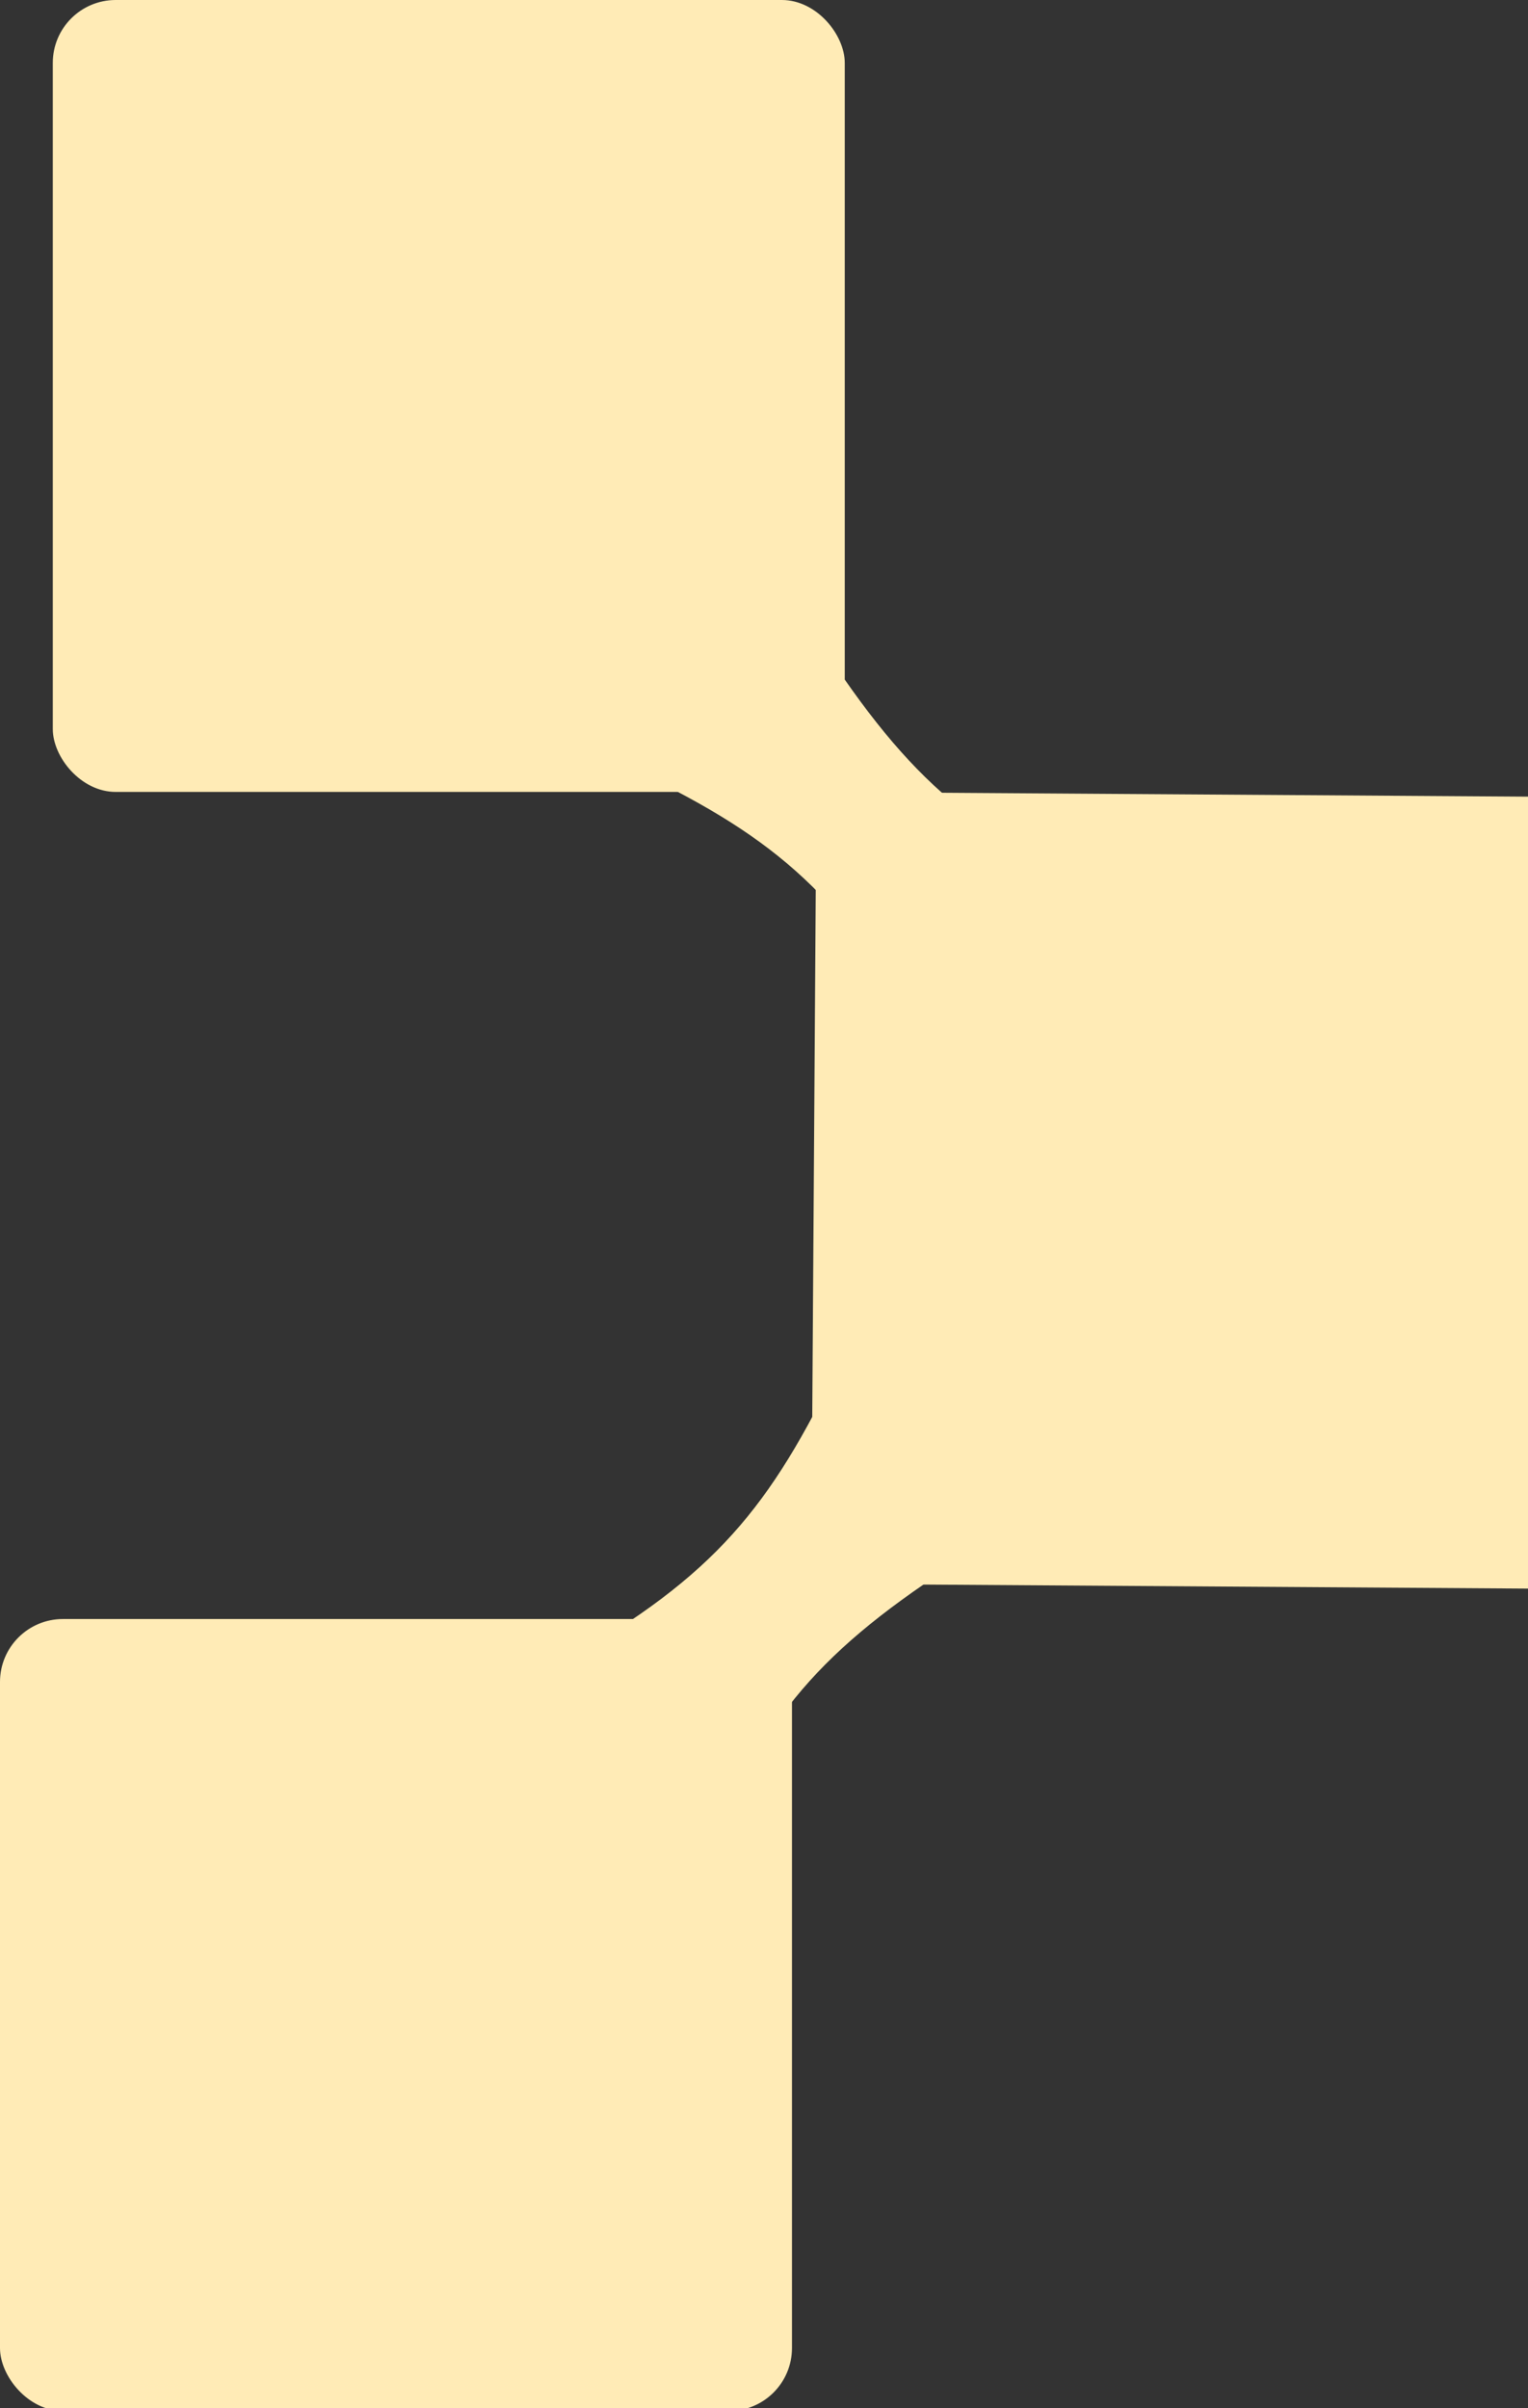
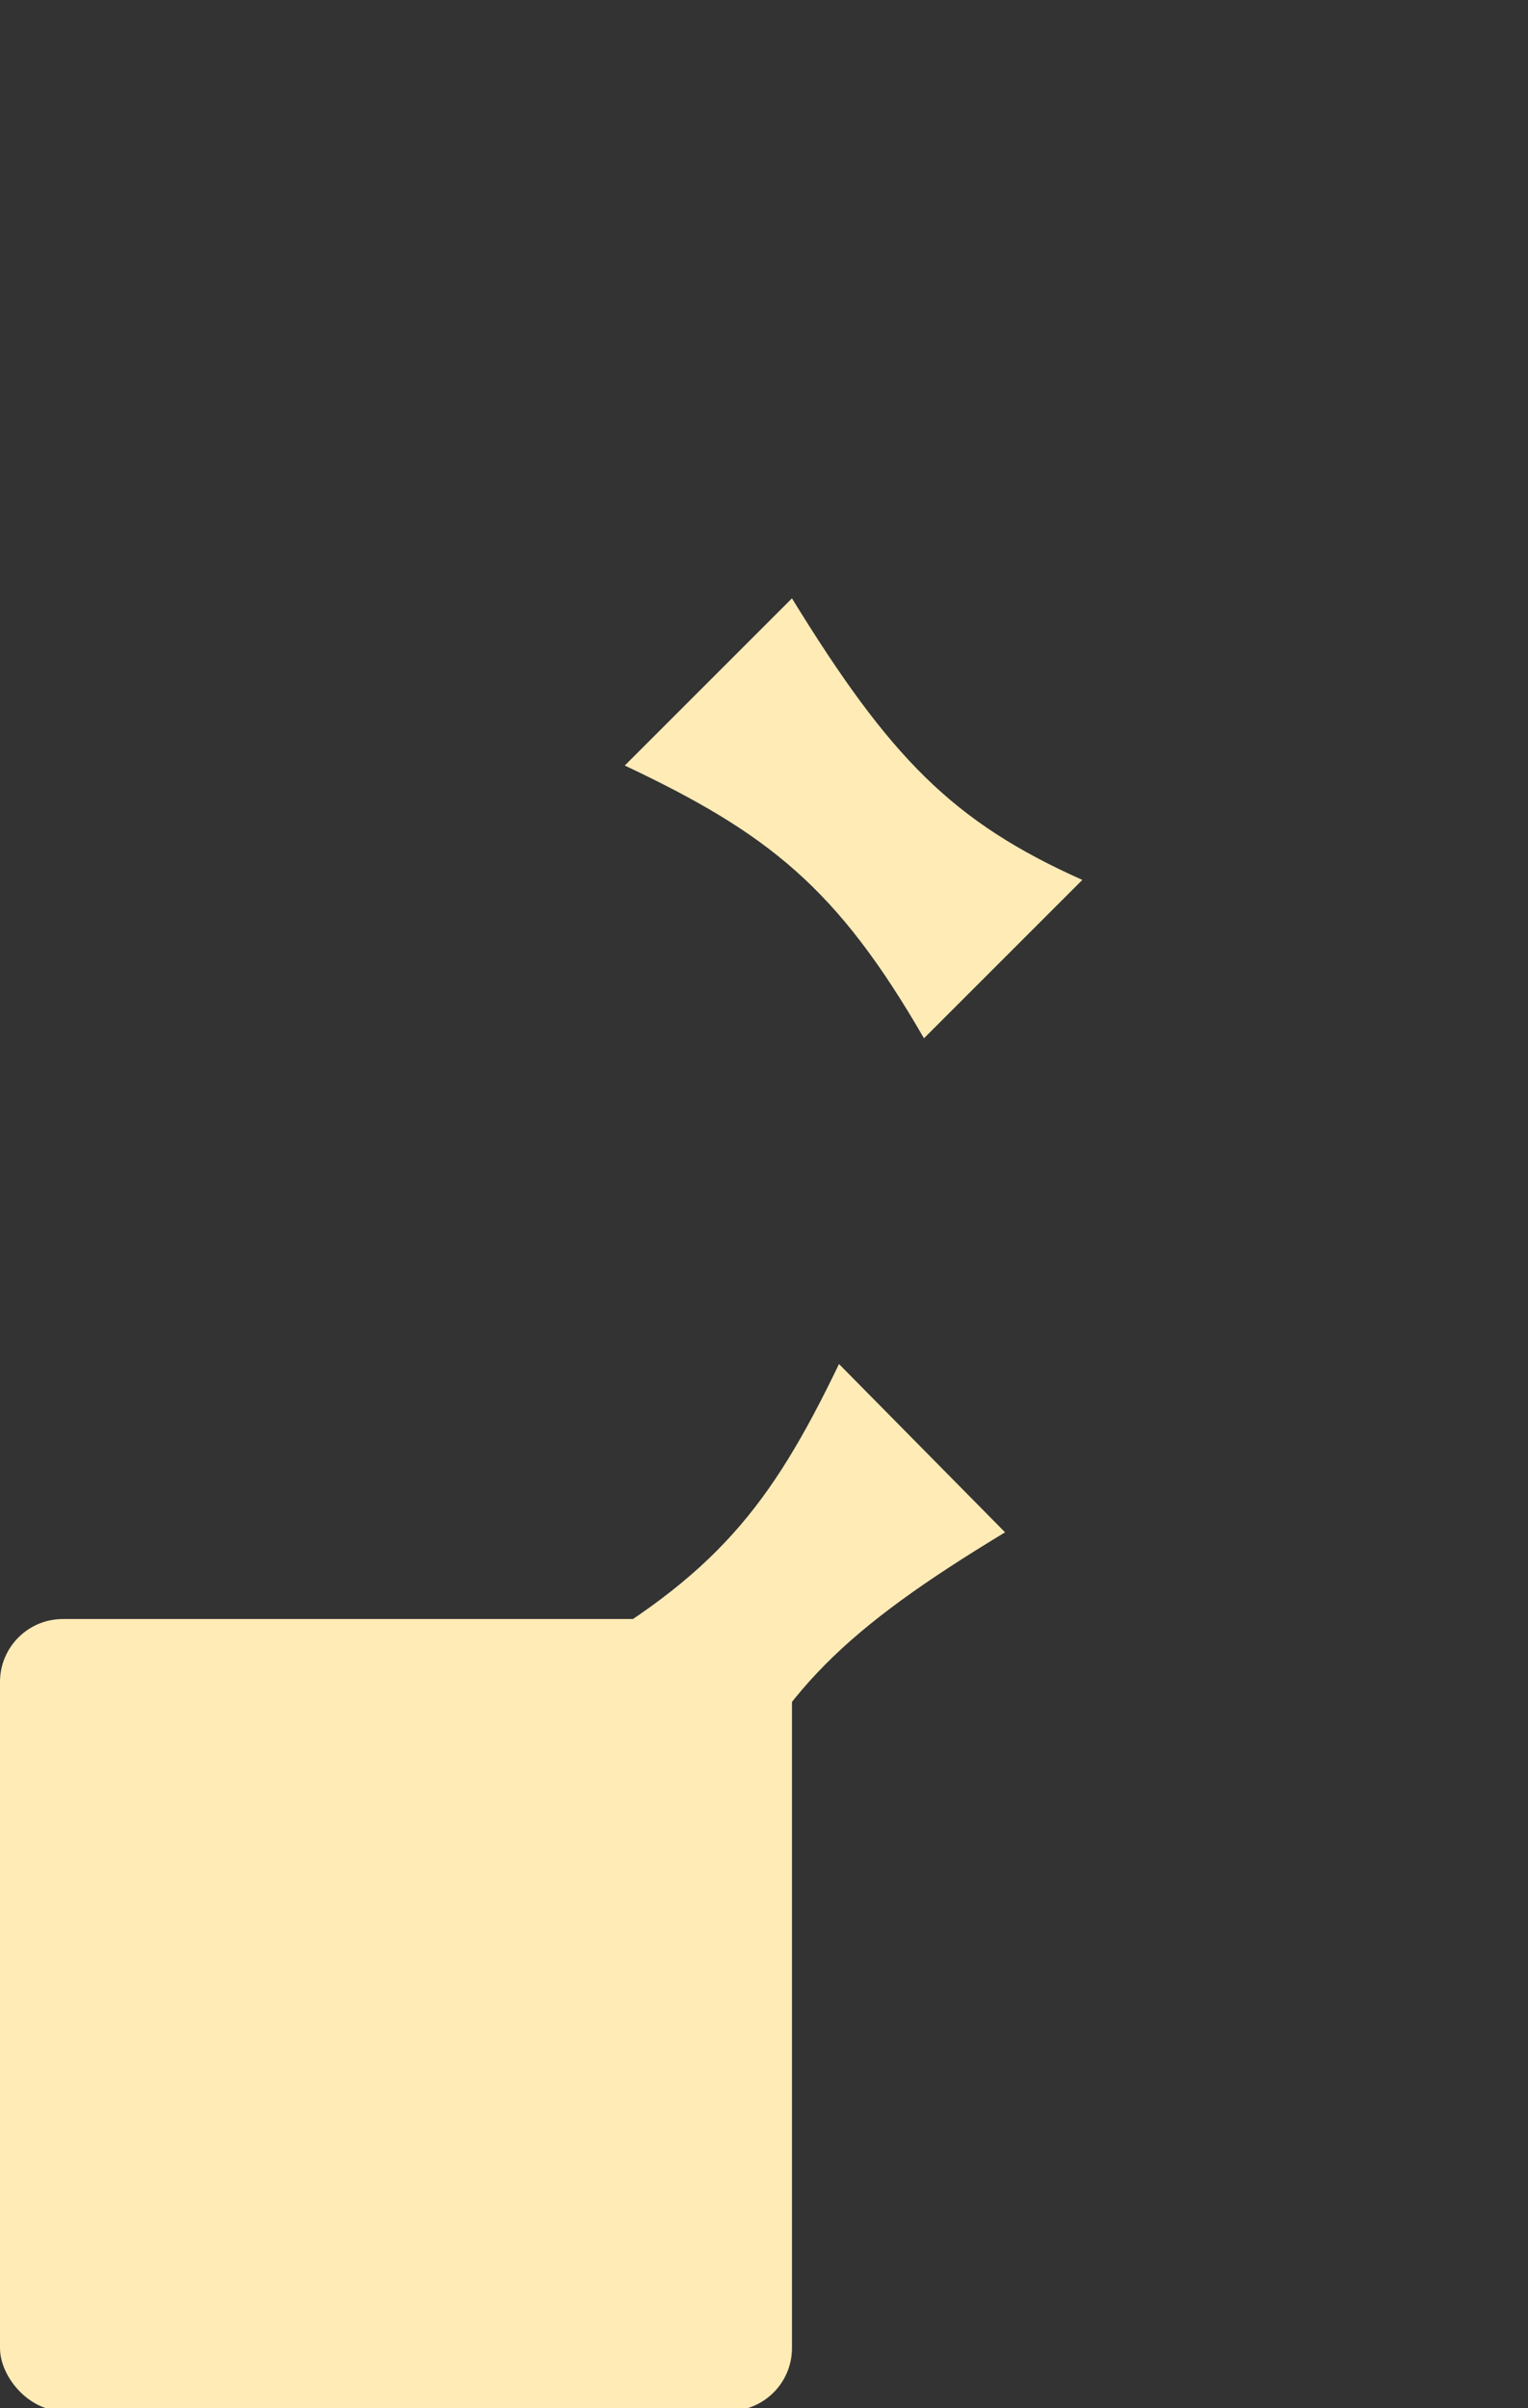
<svg xmlns="http://www.w3.org/2000/svg" width="243" height="383" viewBox="0 0 243 383" fill="none">
  <rect x="0" y="0" width="243" height="383" fill="#333333" stroke="none" />
-   <rect x="8.396" width="125.947" height="125.947" rx="10" fill="#FFEBB6" />
  <path d="M146.938 165.131C133.136 141.175 122.141 132.519 99.358 121.749L125.947 95.16C141.521 120.507 151.494 130.725 172.128 139.941L146.938 165.131Z" fill="#FFEBB6" />
-   <rect x="255.778" y="126.785" width="125.947" height="125.947" rx="10" transform="rotate(90.381 255.778 126.785)" fill="#FFEBB6" />
  <path d="M89.73 264.226C113.777 250.583 122.506 239.646 133.427 216.935L159.839 243.7C134.389 259.105 124.104 269.01 114.751 289.582L89.73 264.226Z" fill="#FFEBB6" />
  <rect y="257.492" width="125.947" height="125.947" rx="10" fill="#FFEBB6" />
</svg>